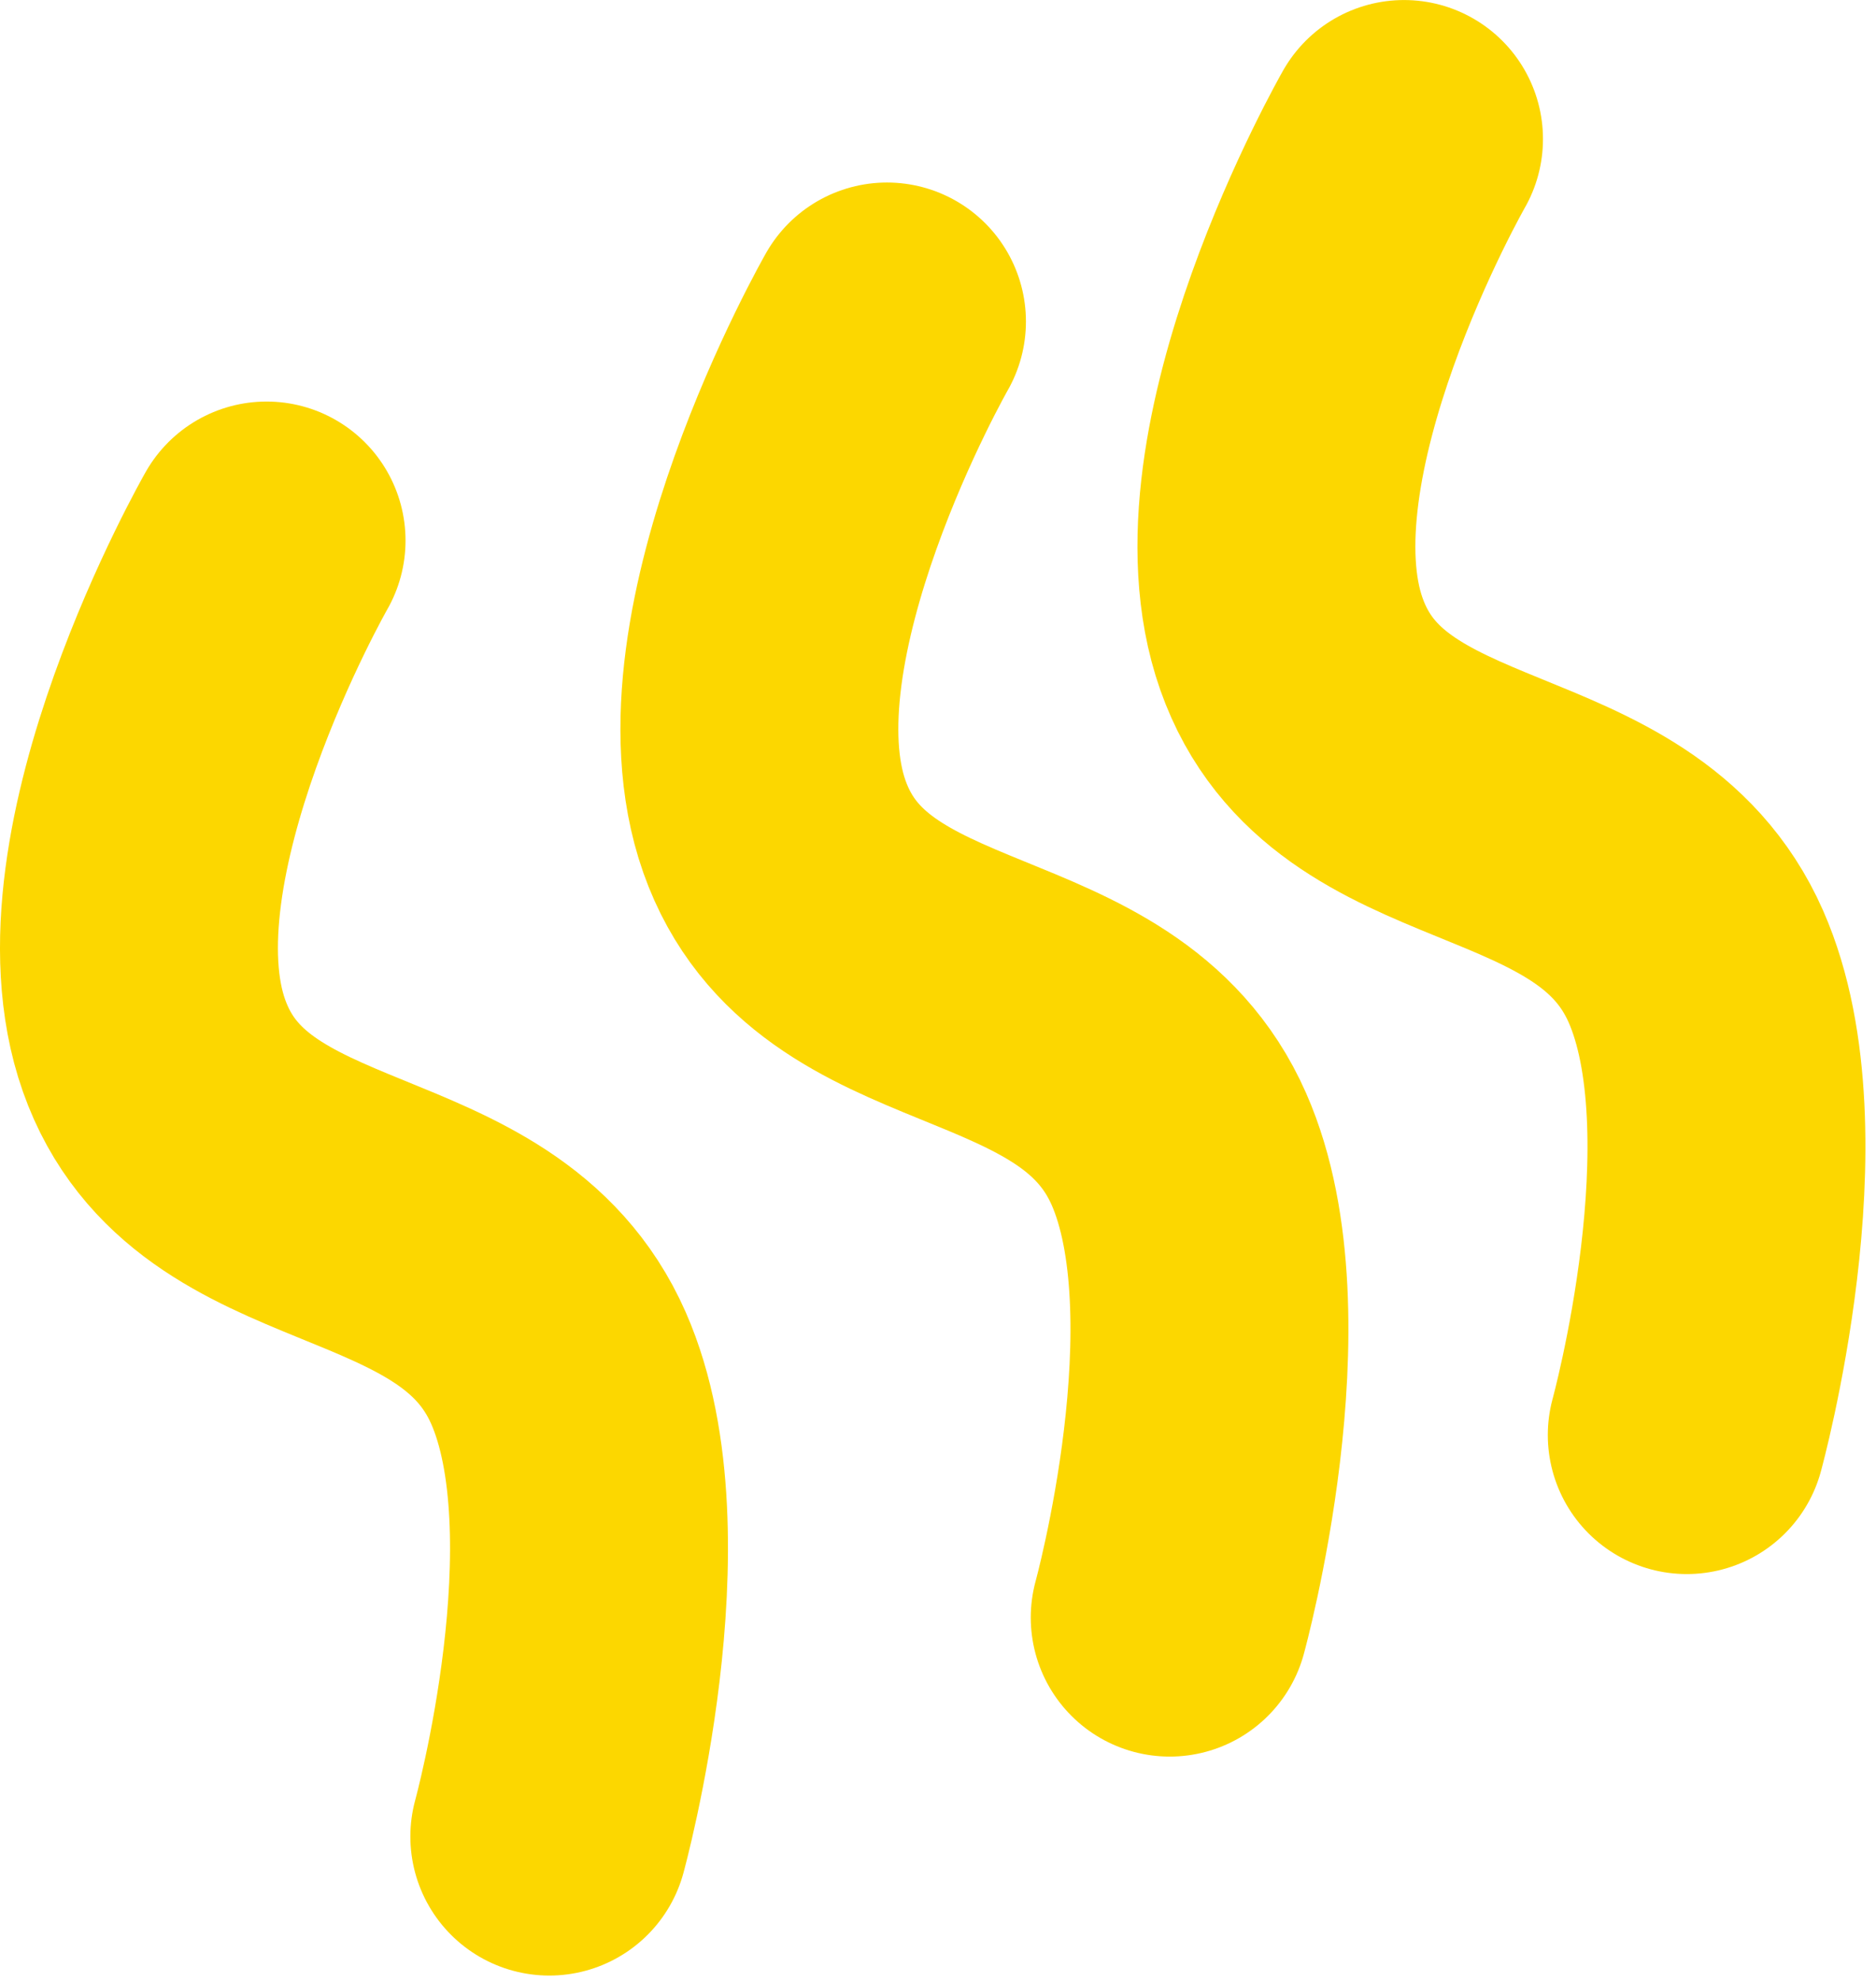
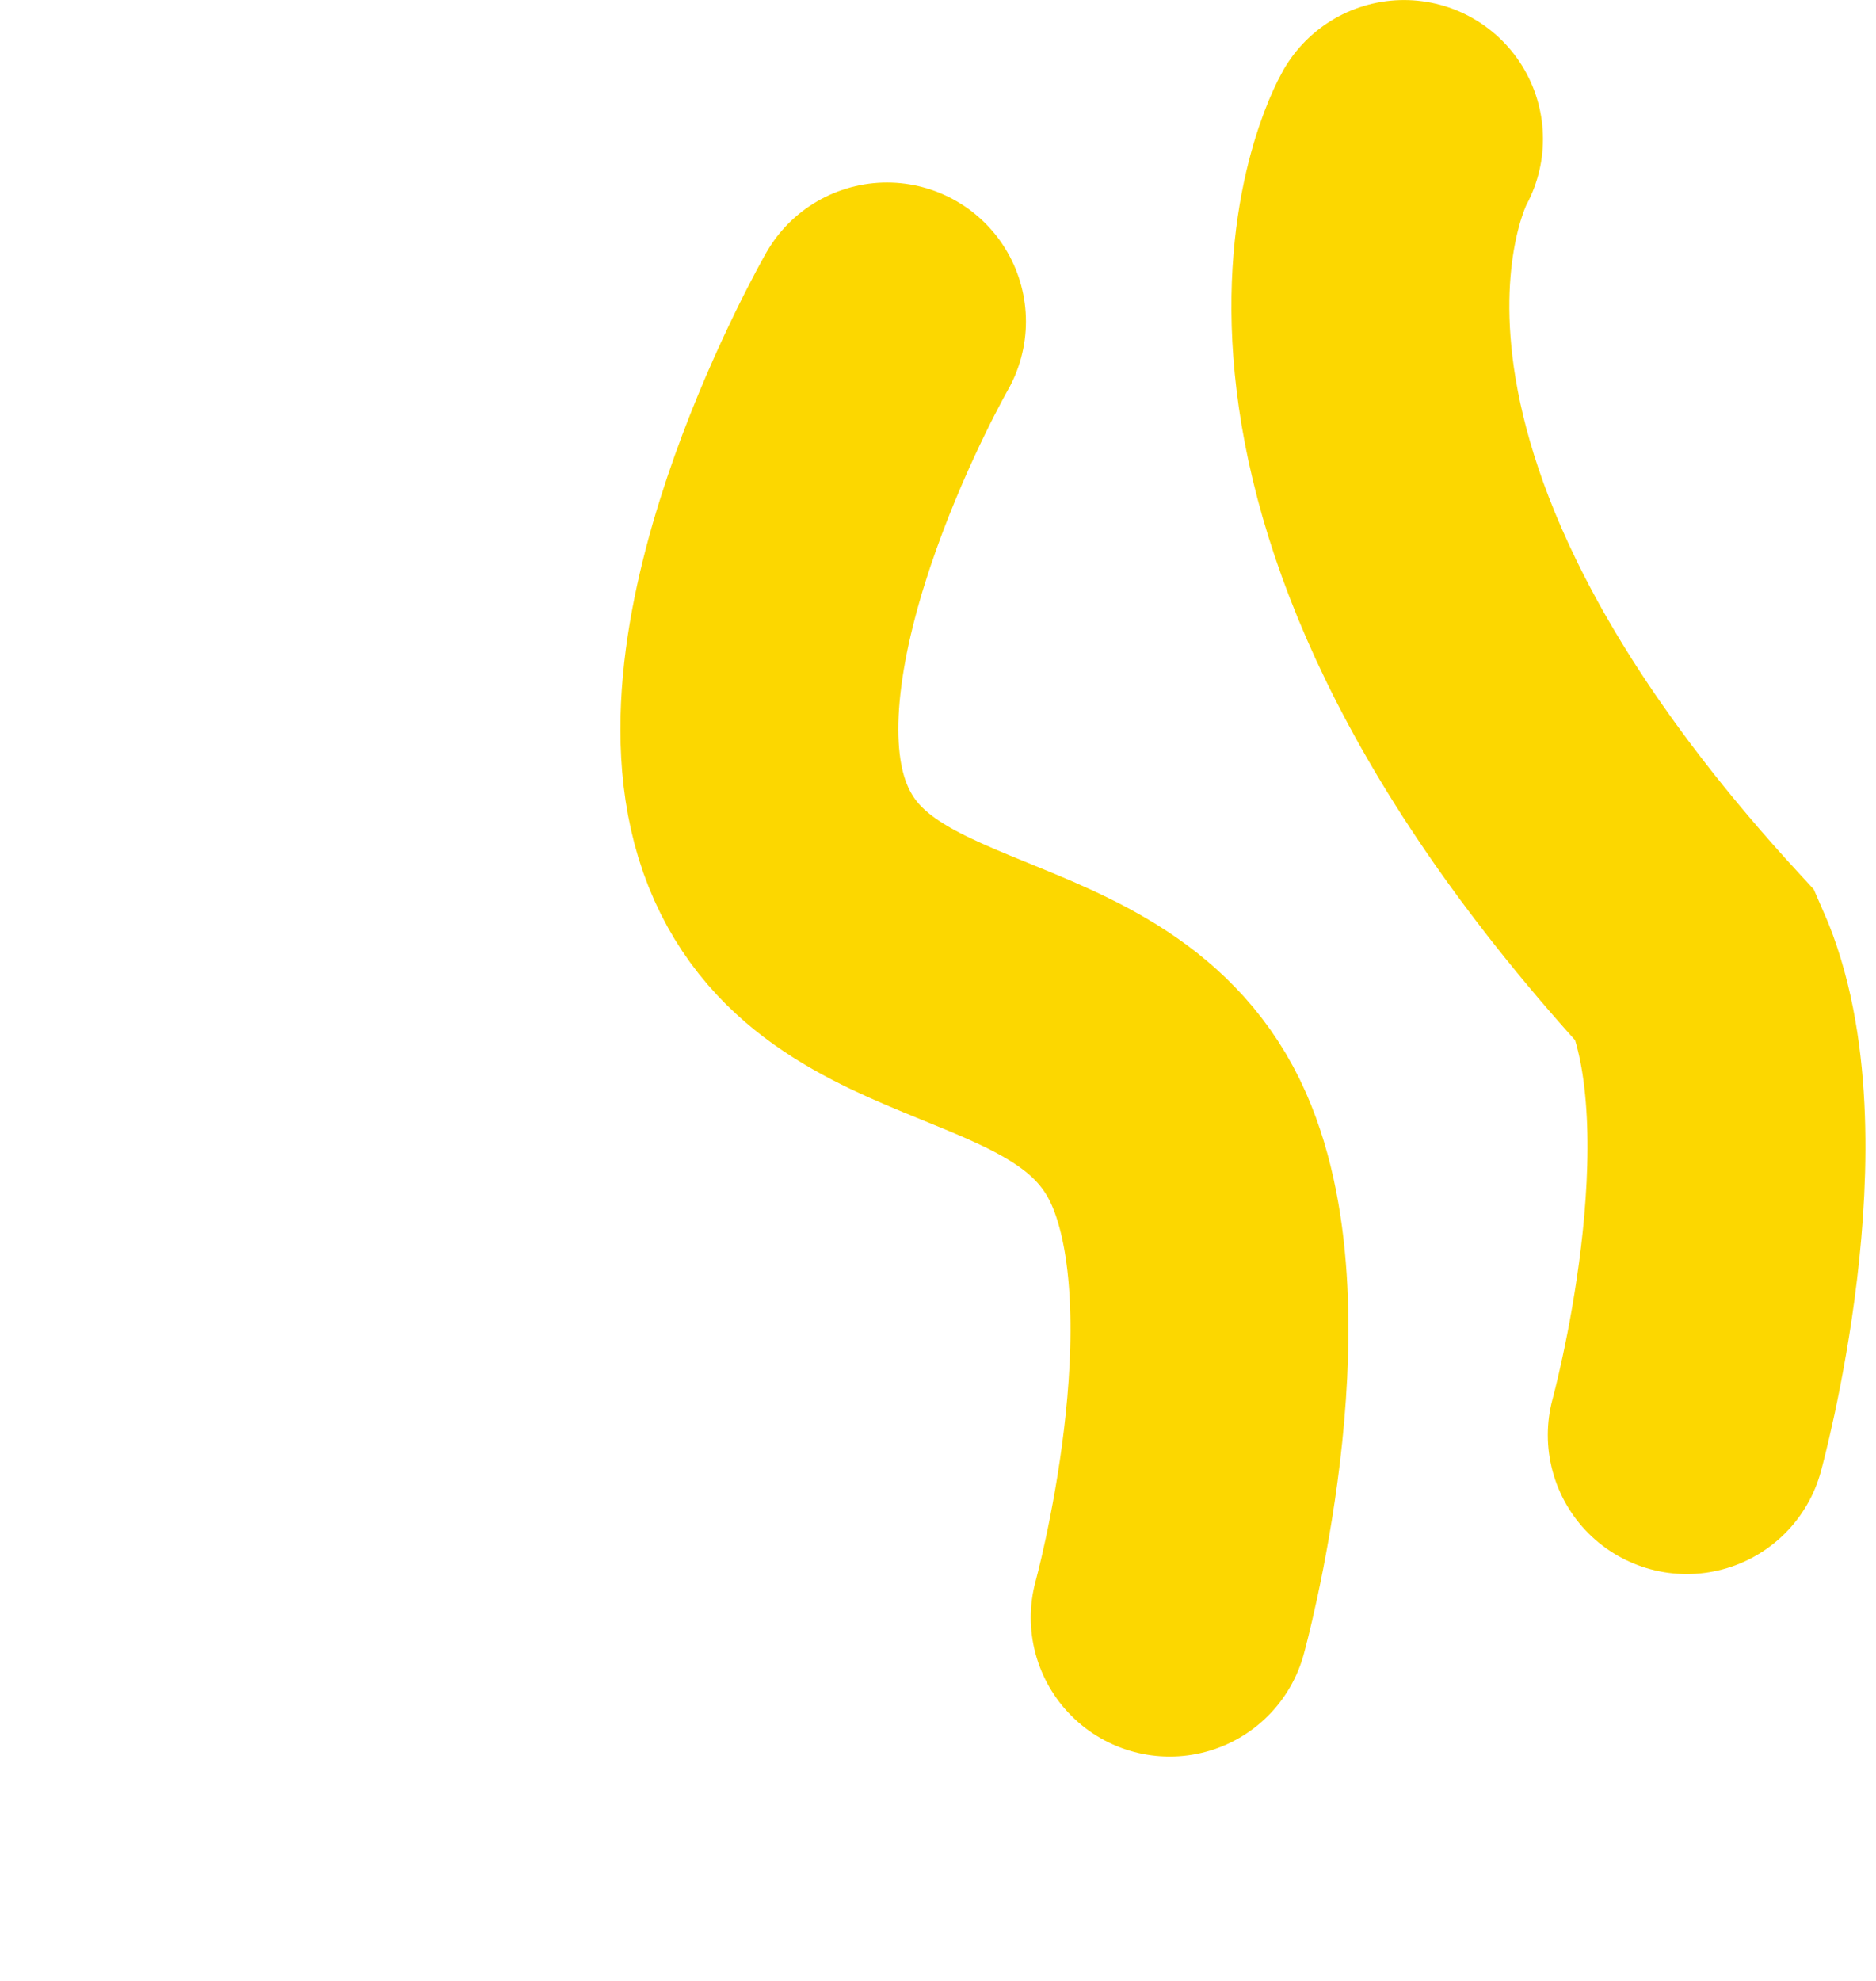
<svg xmlns="http://www.w3.org/2000/svg" width="54" height="57" viewBox="0 0 54 57" fill="none">
-   <path d="M15.812 52.846C15.812 52.846 18.197 44.185 16.075 39.365C13.733 34.044 6.368 35.568 4.433 30.085C2.498 24.602 7.673 15.554 7.673 15.554" stroke="#FCD700" stroke-width="8" stroke-linecap="round" />
  <path d="M33.67 46.545C33.67 46.545 36.056 37.883 33.934 33.064C31.591 27.742 24.226 29.267 22.291 23.784C20.357 18.301 25.531 9.252 25.531 9.252" stroke="#FCD700" stroke-width="8" stroke-linecap="round" />
-   <path d="M48.553 41.293C48.553 41.293 50.938 32.632 48.816 27.812C46.473 22.491 39.108 24.015 37.174 18.532C35.239 13.049 40.414 4.001 40.414 4.001" stroke="#FCD700" stroke-width="8" stroke-linecap="round" />
+   <path d="M48.553 41.293C48.553 41.293 50.938 32.632 48.816 27.812C35.239 13.049 40.414 4.001 40.414 4.001" stroke="#FCD700" stroke-width="8" stroke-linecap="round" />
</svg>